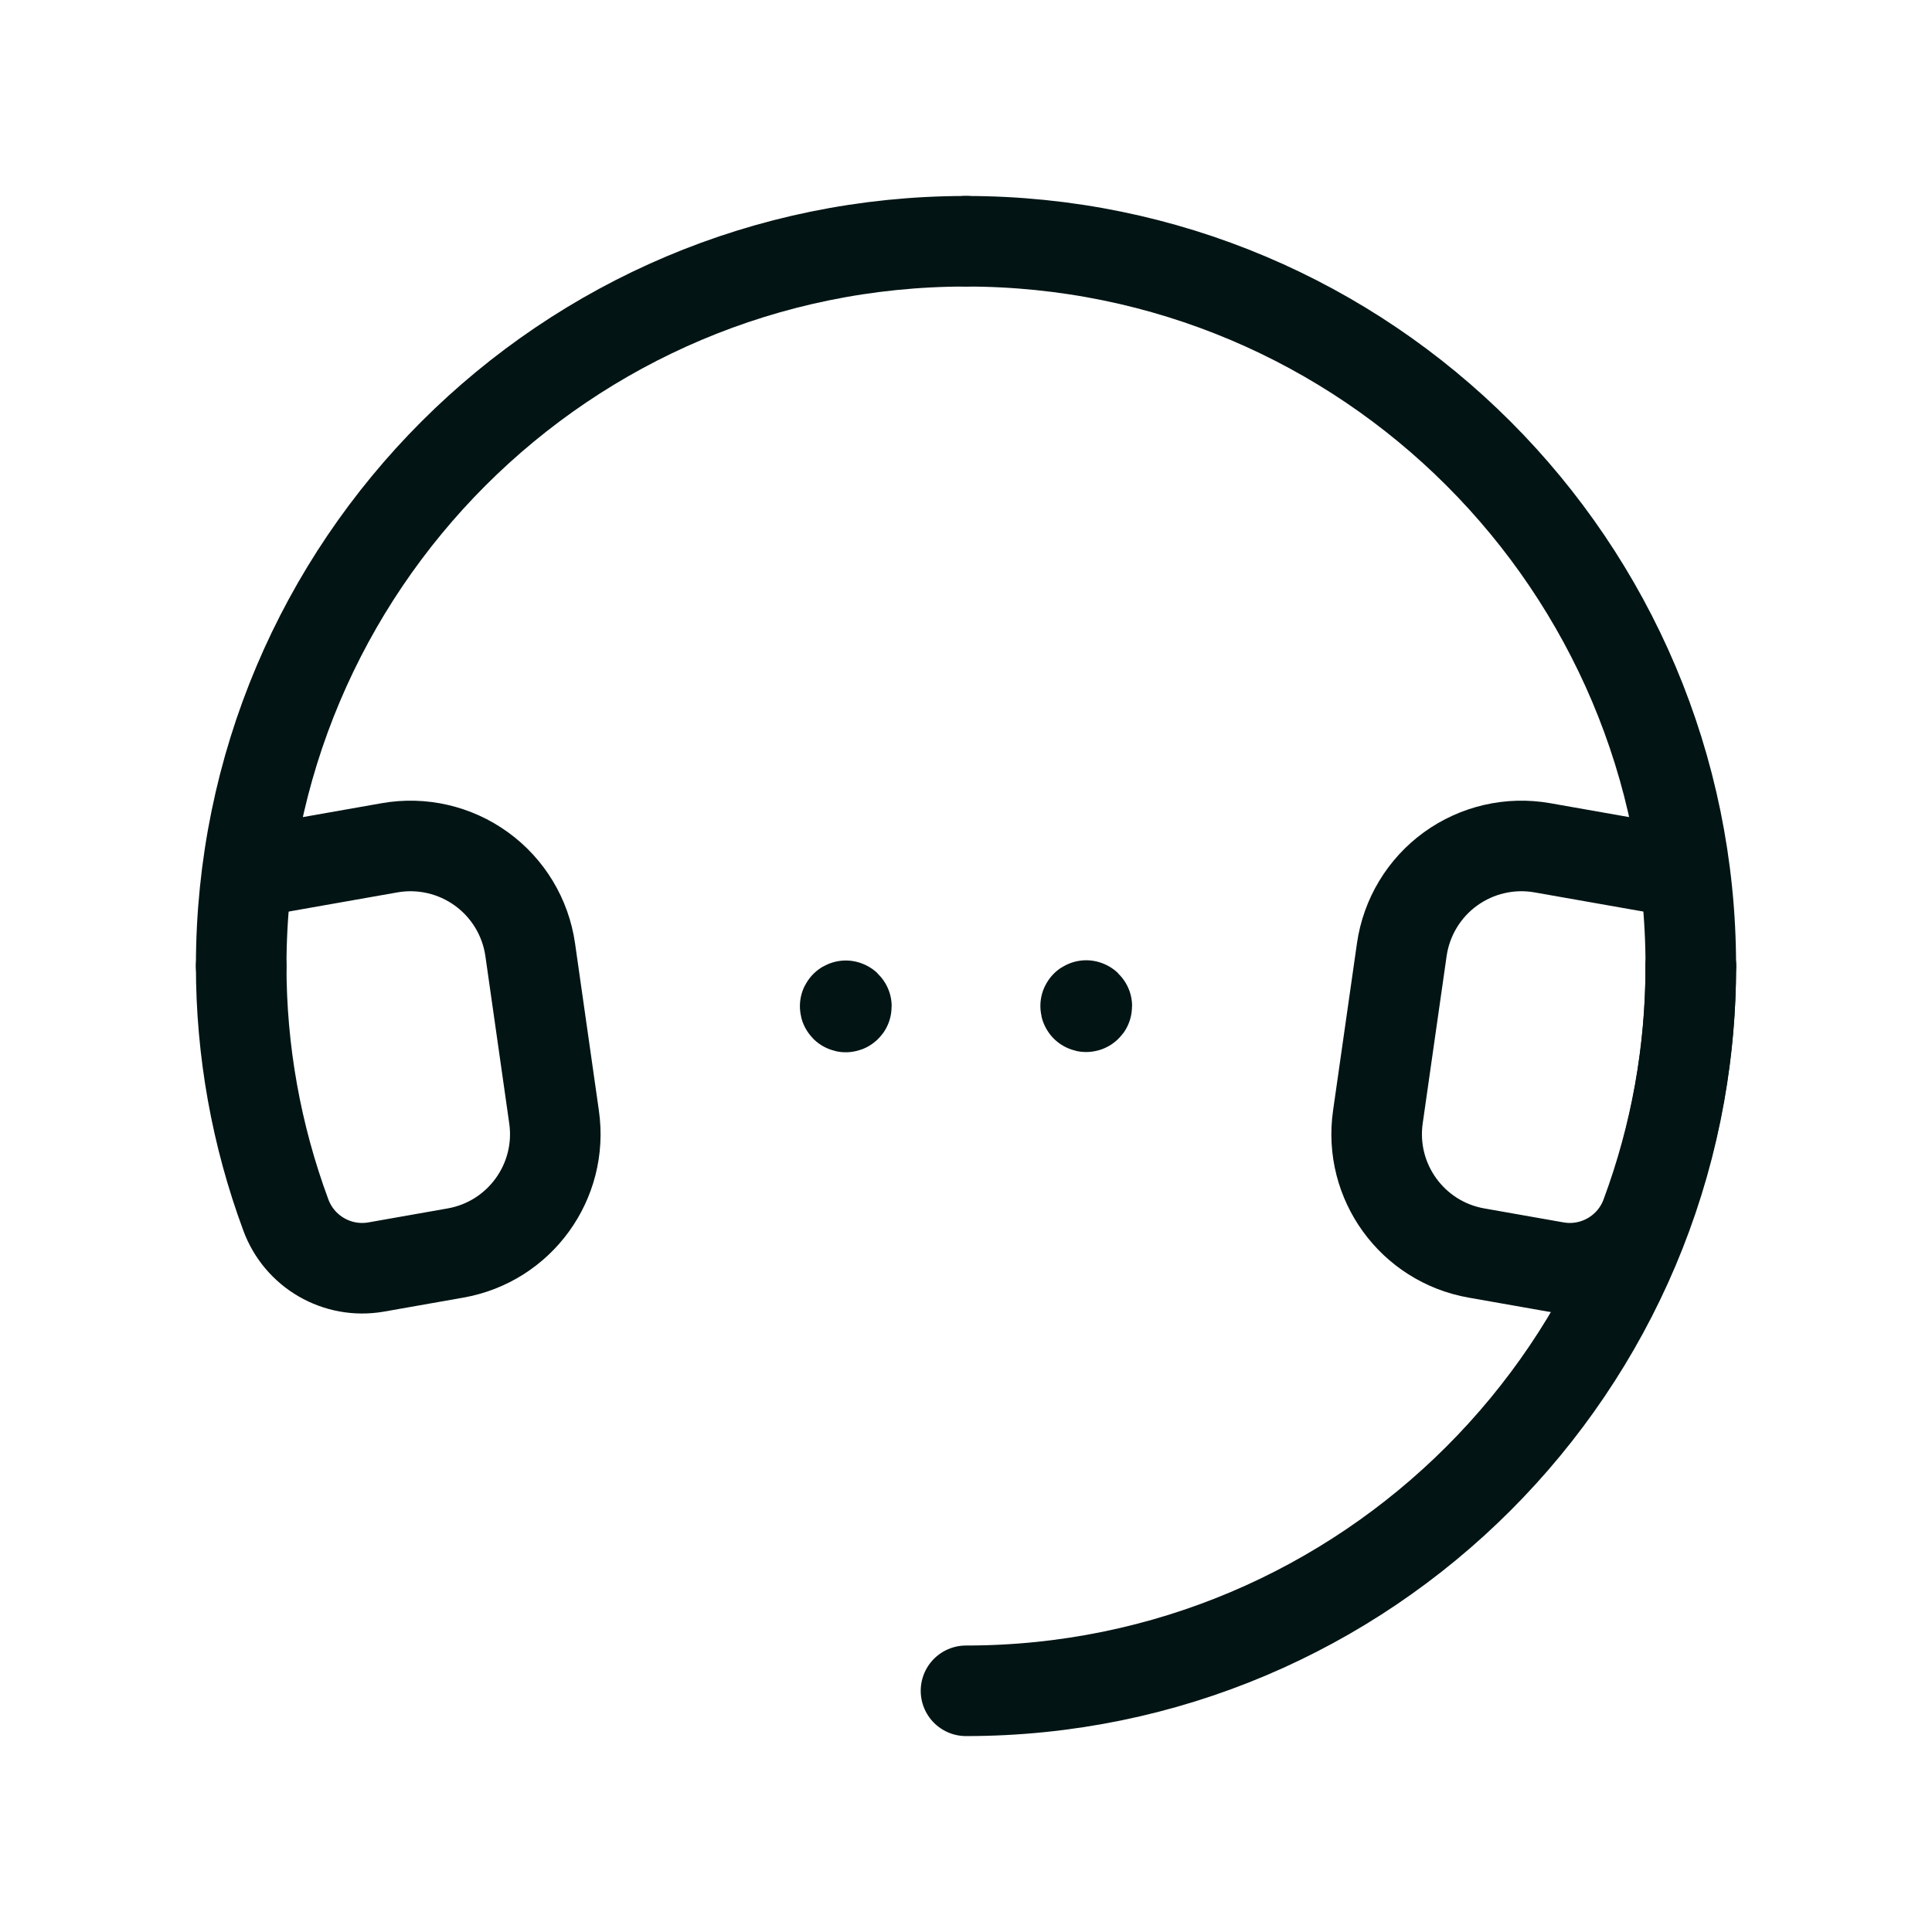
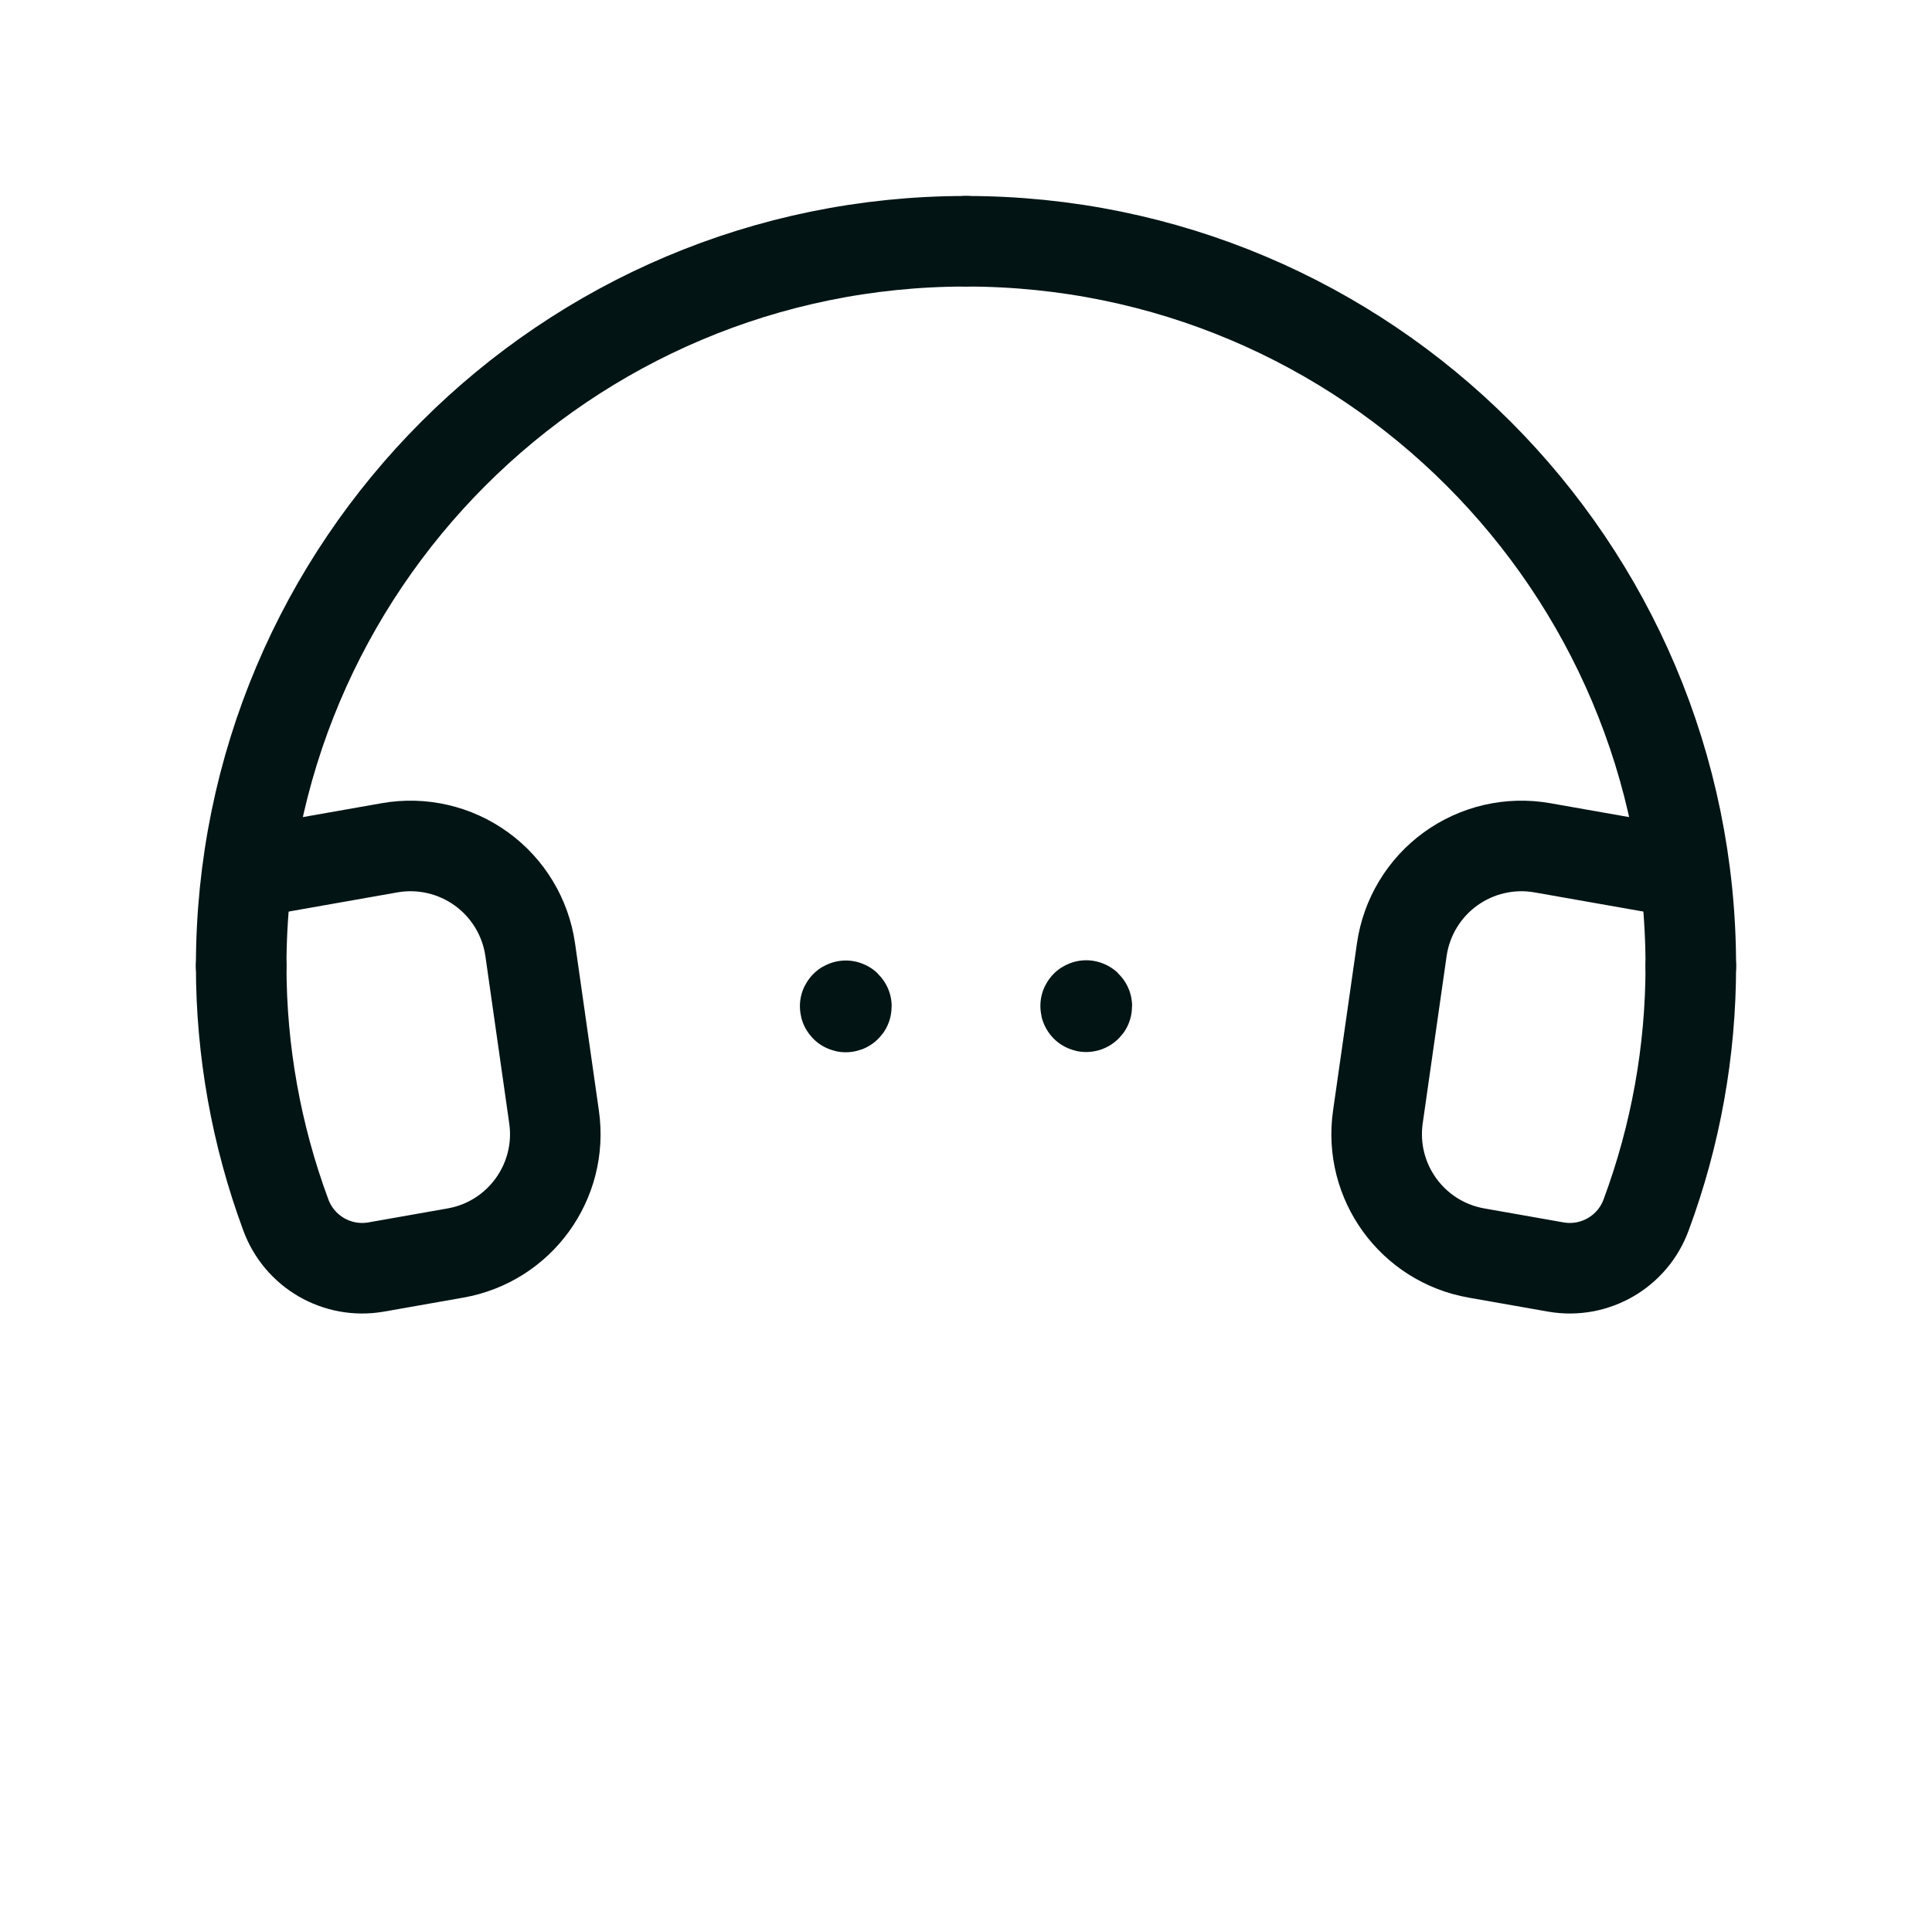
<svg xmlns="http://www.w3.org/2000/svg" fill="none" viewBox="0 0 32 32" height="32" width="32">
-   <path stroke-linejoin="round" stroke-linecap="round" stroke-width="1.5" stroke="#021414" d="M28.005 16C28.005 22.63 22.63 28.005 16 28.005" />
  <path stroke-linejoin="round" stroke-linecap="round" stroke-width="1.5" stroke="#021414" d="M3.995 16.001C3.995 9.371 9.369 3.996 16 3.996" />
  <path stroke-linejoin="round" stroke-linecap="round" stroke-width="1.5" stroke="#021414" d="M3.995 16C3.995 17.407 4.245 18.801 4.733 20.12C4.957 20.733 5.586 21.097 6.229 20.986L7.544 20.754C8.607 20.567 9.33 19.57 9.177 18.501L8.782 15.73C8.705 15.193 8.414 14.711 7.975 14.393C7.536 14.075 6.987 13.948 6.453 14.042L4.105 14.456" />
  <path stroke-linejoin="round" stroke-linecap="round" stroke-width="1.5" stroke="#021414" d="M28.005 16.001C28.005 9.371 22.63 3.996 16 3.996" />
  <path stroke-linejoin="round" stroke-linecap="round" stroke-width="1.5" stroke="#021414" d="M28.005 16C28.005 17.407 27.755 18.801 27.266 20.12C27.043 20.733 26.413 21.097 25.771 20.986L24.455 20.754C23.392 20.567 22.669 19.57 22.822 18.501L23.218 15.73C23.295 15.193 23.586 14.711 24.024 14.393C24.463 14.075 25.012 13.948 25.546 14.042L27.895 14.456" />
  <path stroke-linejoin="round" stroke-linecap="round" stroke-width="1.5" stroke="#021414" d="M17.991 16.655C17.987 16.655 17.983 16.657 17.982 16.661C17.98 16.665 17.981 16.669 17.984 16.672C17.986 16.675 17.991 16.676 17.994 16.674C17.998 16.673 18.001 16.669 18.001 16.665C18.001 16.662 18 16.66 17.998 16.658C17.996 16.656 17.993 16.655 17.991 16.655" />
  <path stroke-linejoin="round" stroke-linecap="round" stroke-width="1.5" stroke="#021414" d="M14.009 16.659C14.005 16.659 14.001 16.661 13.999 16.665C13.998 16.669 13.999 16.673 14.002 16.676C14.005 16.679 14.009 16.68 14.013 16.678C14.016 16.677 14.019 16.673 14.019 16.669C14.019 16.666 14.018 16.664 14.016 16.662C14.014 16.66 14.011 16.659 14.009 16.659" />
</svg>